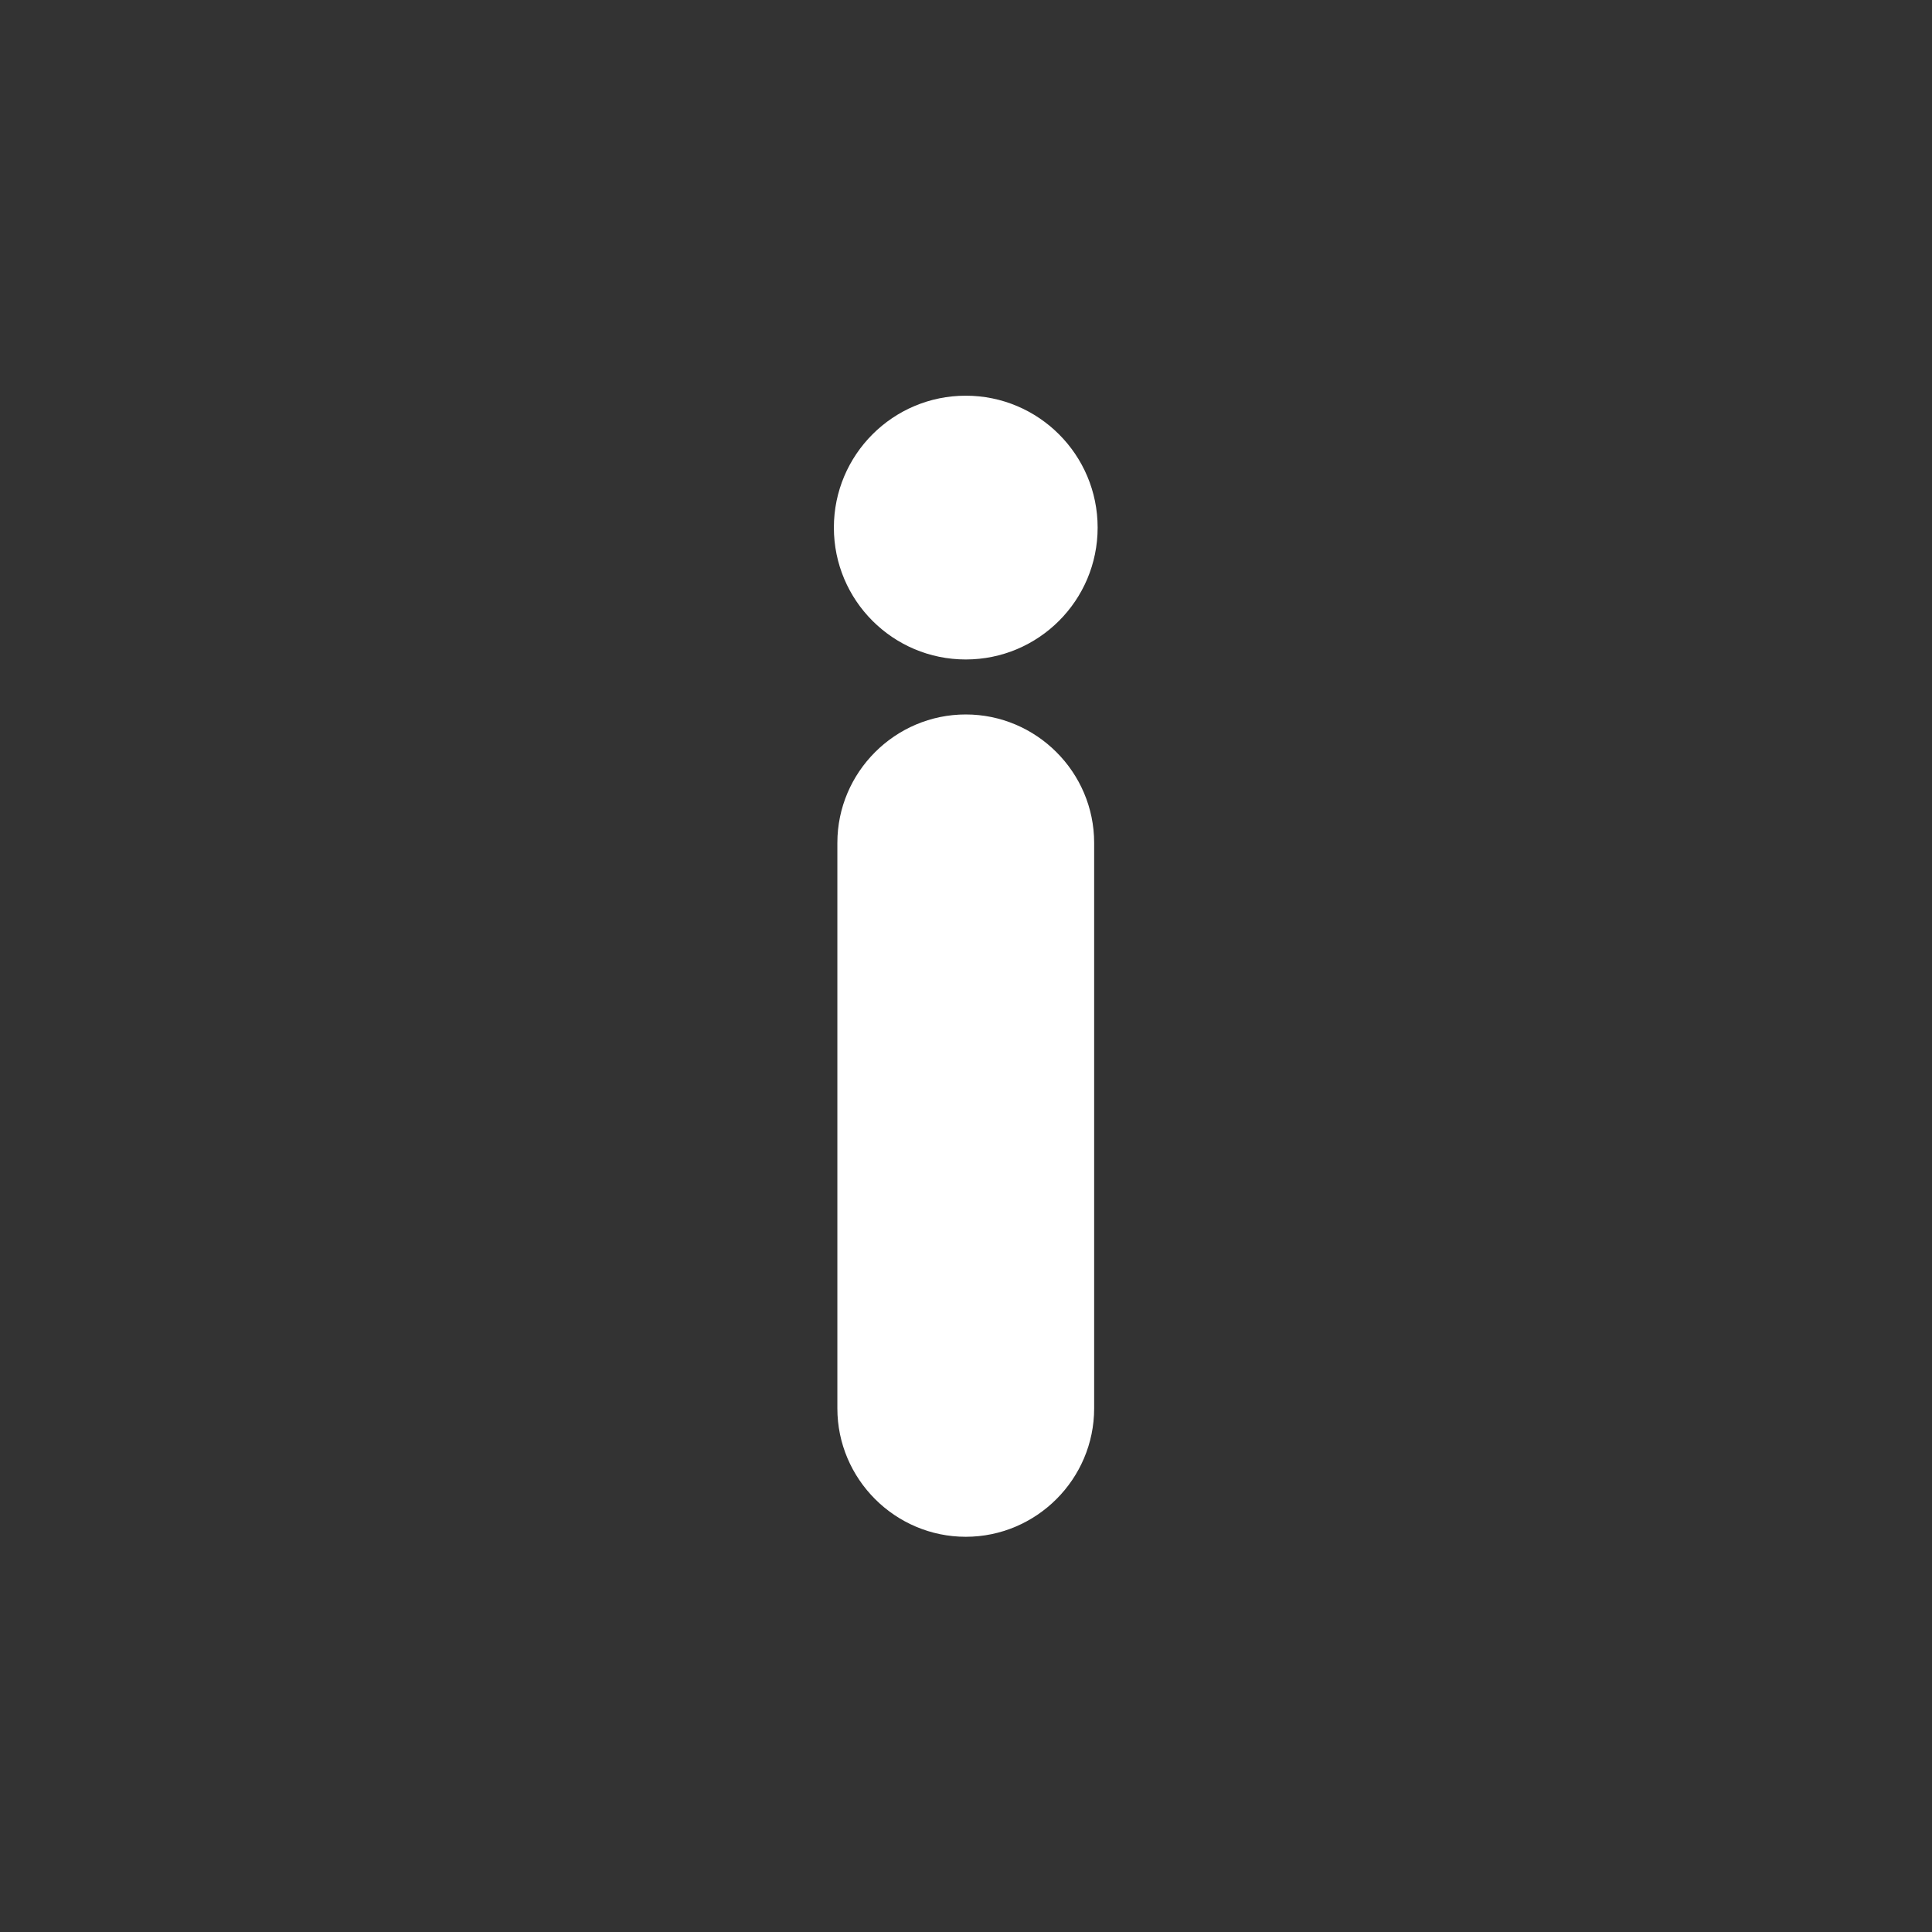
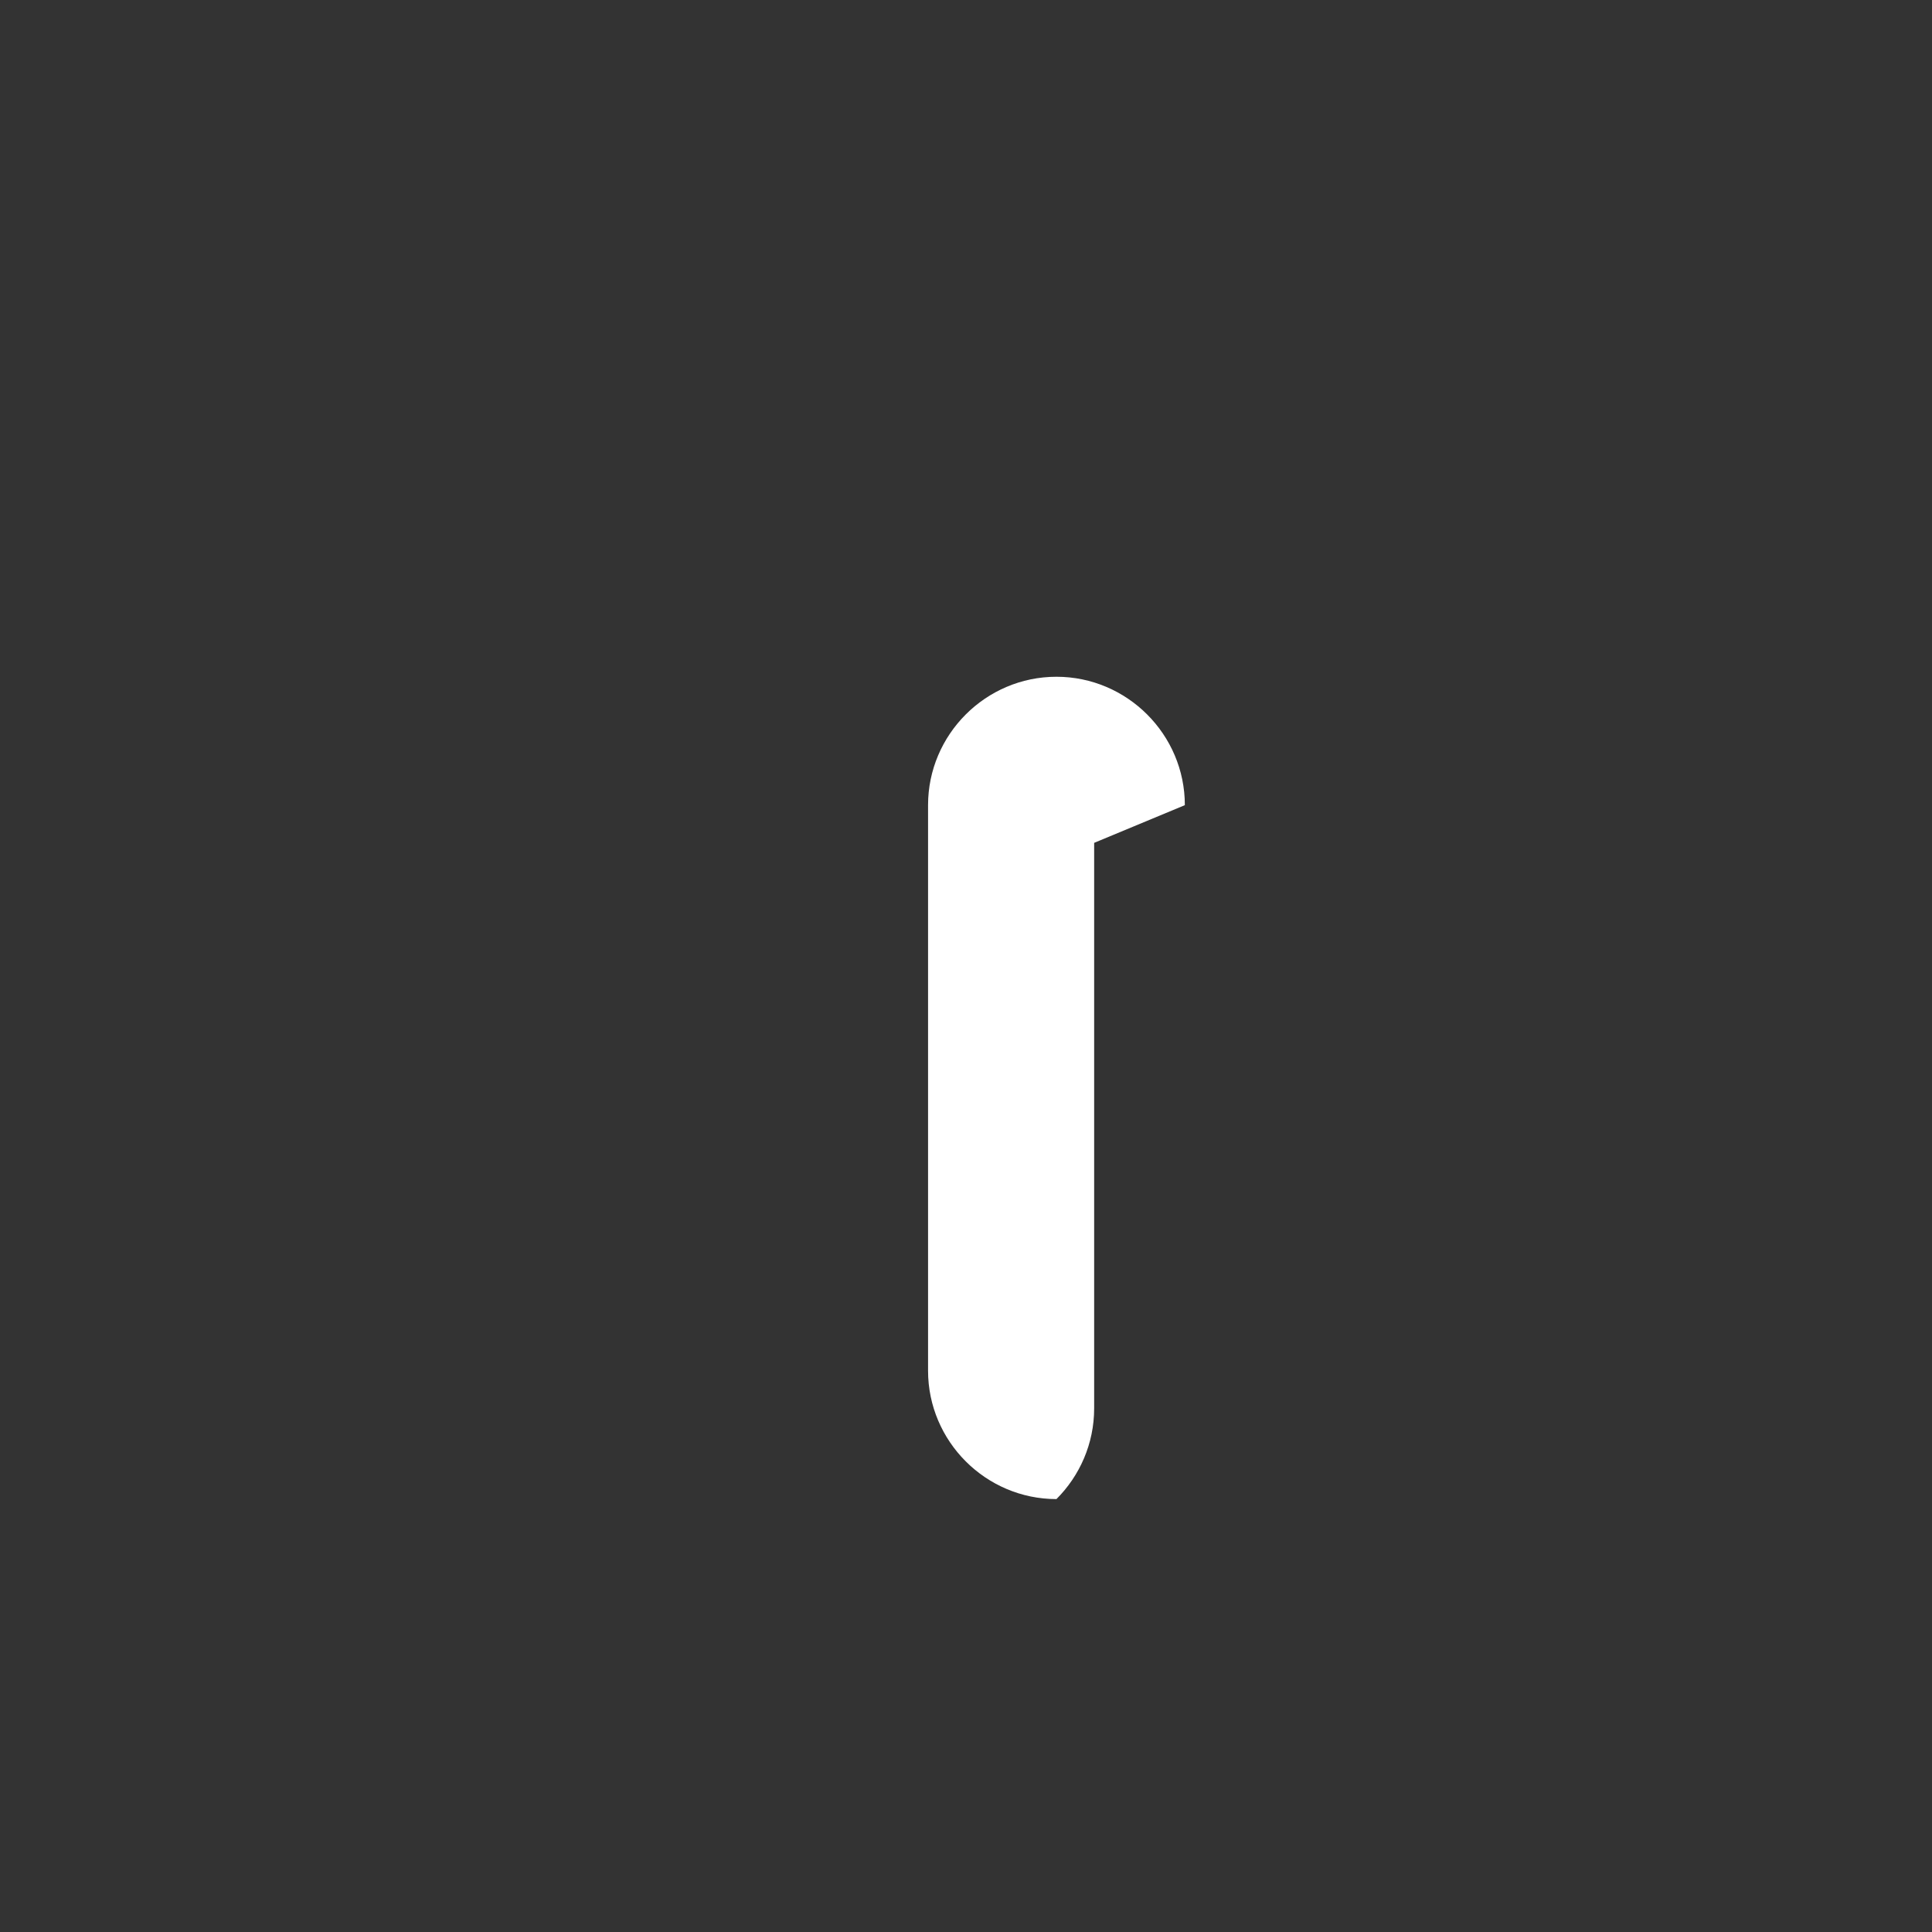
<svg xmlns="http://www.w3.org/2000/svg" xmlns:ns1="http://sodipodi.sourceforge.net/DTD/sodipodi-0.dtd" xmlns:ns2="http://www.inkscape.org/namespaces/inkscape" version="1.1" id="svg2" width="832" height="832" viewBox="0 0 832 832">
  <rect x="0" y="0" width="832" height="832" fill="#333333" stroke="none" />
  <defs id="defs6" />
  <ns1:namedview id="info" pagecolor="#ffffff" bordercolor="#000000" borderopacity="0.25" ns2:showpageshadow="2" ns2:pageopacity="0.0" ns2:pagecheckerboard="0" ns2:deskcolor="#d1d1d1" />
  <g id="g8" ns2:groupmode="layer" ns2:label="ink_ext_XXXXXX" transform="matrix(1.333,0,0,-1.333,0,832)">
    <g id="g10" transform="scale(0.1)">
-       <path d="M 3534.79,3518.63 V 1691.58 c 0,-114.12 -46.65,-217.83 -121.8,-292.99 C 3337.84,1323.45 3234.13,1276.8 3120,1276.8 v 0 c -114.12,0 -217.84,46.65 -292.99,121.79 -75.15,75.16 -121.8,178.87 -121.8,292.99 v 1827.05 c 0,114.13 46.65,217.84 121.8,292.99 75.15,75.15 178.87,121.79 292.99,121.79 v 0 c 114.13,0 217.84,-46.64 292.99,-121.79 75.15,-75.15 121.8,-178.86 121.8,-292.99" style="fill:#fff;fill-opacity:1;fill-rule:nonzero;stroke:none" id="path14" />
-       <path d="m 3120,4963.2 c 117.64,0 224.17,-47.69 301.27,-124.79 77.1,-77.11 124.79,-183.62 124.79,-301.27 0,-117.65 -47.69,-224.17 -124.79,-301.27 -77.1,-77.1 -183.63,-124.8 -301.27,-124.8 -117.64,0 -224.16,47.7 -301.27,124.8 -77.1,77.1 -124.79,183.62 -124.79,301.27 0,117.65 47.69,224.16 124.79,301.27 77.11,77.1 183.63,124.79 301.27,124.79" style="fill:#fff;fill-opacity:1;fill-rule:nonzero;stroke:none" id="path16" />
+       <path d="M 3534.79,3518.63 V 1691.58 c 0,-114.12 -46.65,-217.83 -121.8,-292.99 v 0 c -114.12,0 -217.84,46.65 -292.99,121.79 -75.15,75.16 -121.8,178.87 -121.8,292.99 v 1827.05 c 0,114.13 46.65,217.84 121.8,292.99 75.15,75.15 178.87,121.79 292.99,121.79 v 0 c 114.13,0 217.84,-46.64 292.99,-121.79 75.15,-75.15 121.8,-178.86 121.8,-292.99" style="fill:#fff;fill-opacity:1;fill-rule:nonzero;stroke:none" id="path14" />
    </g>
  </g>
</svg>